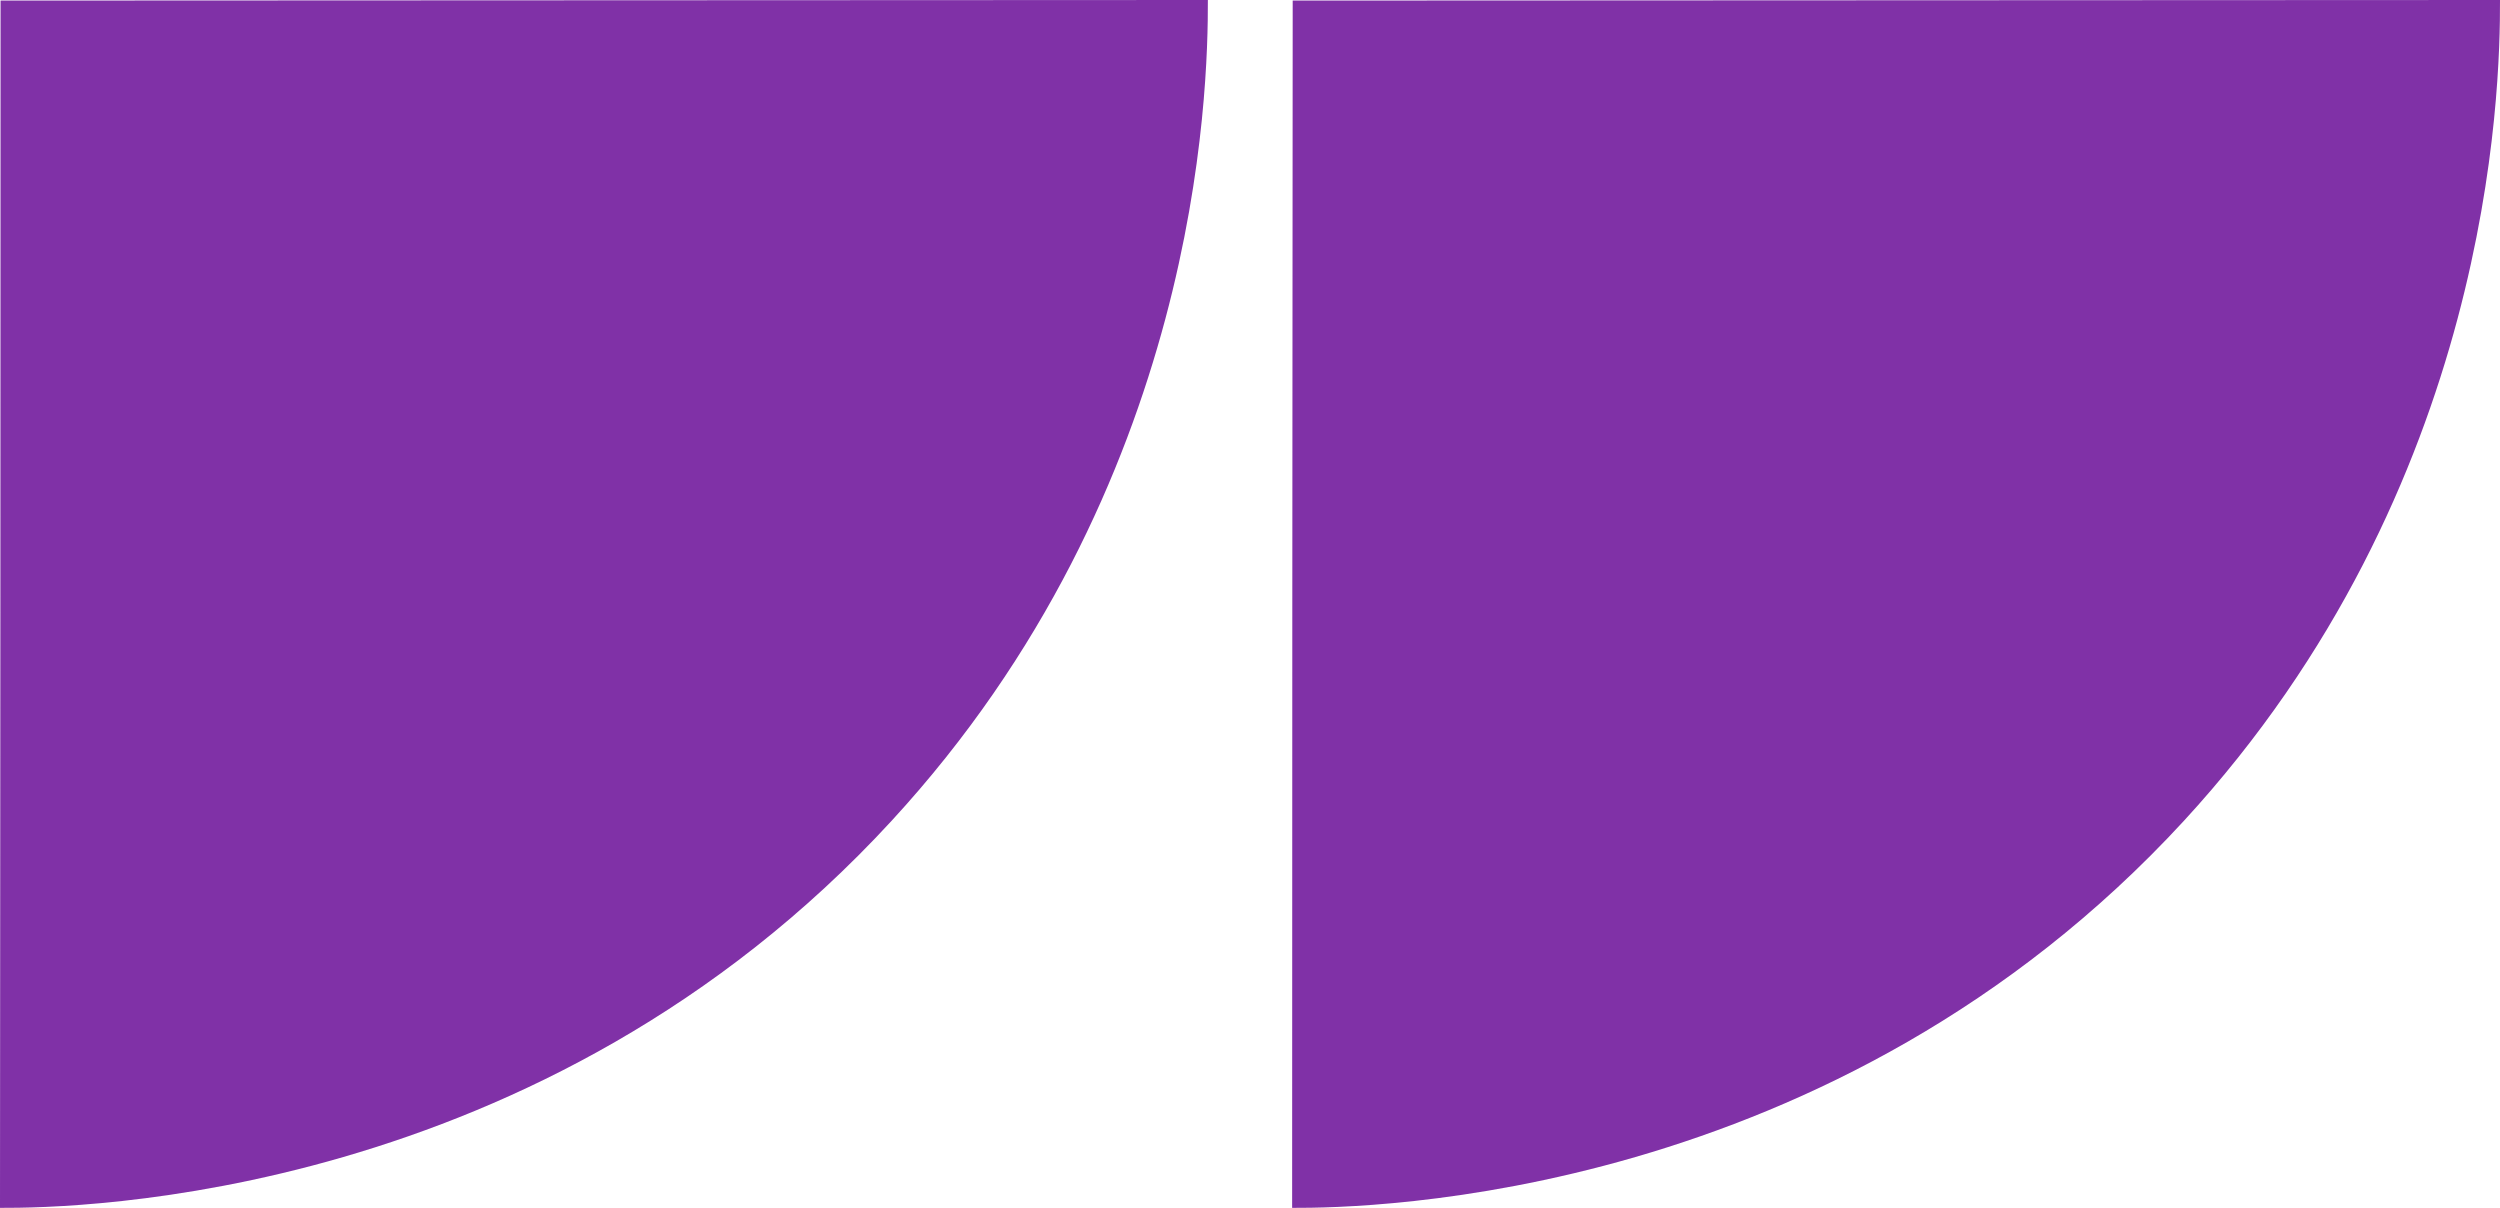
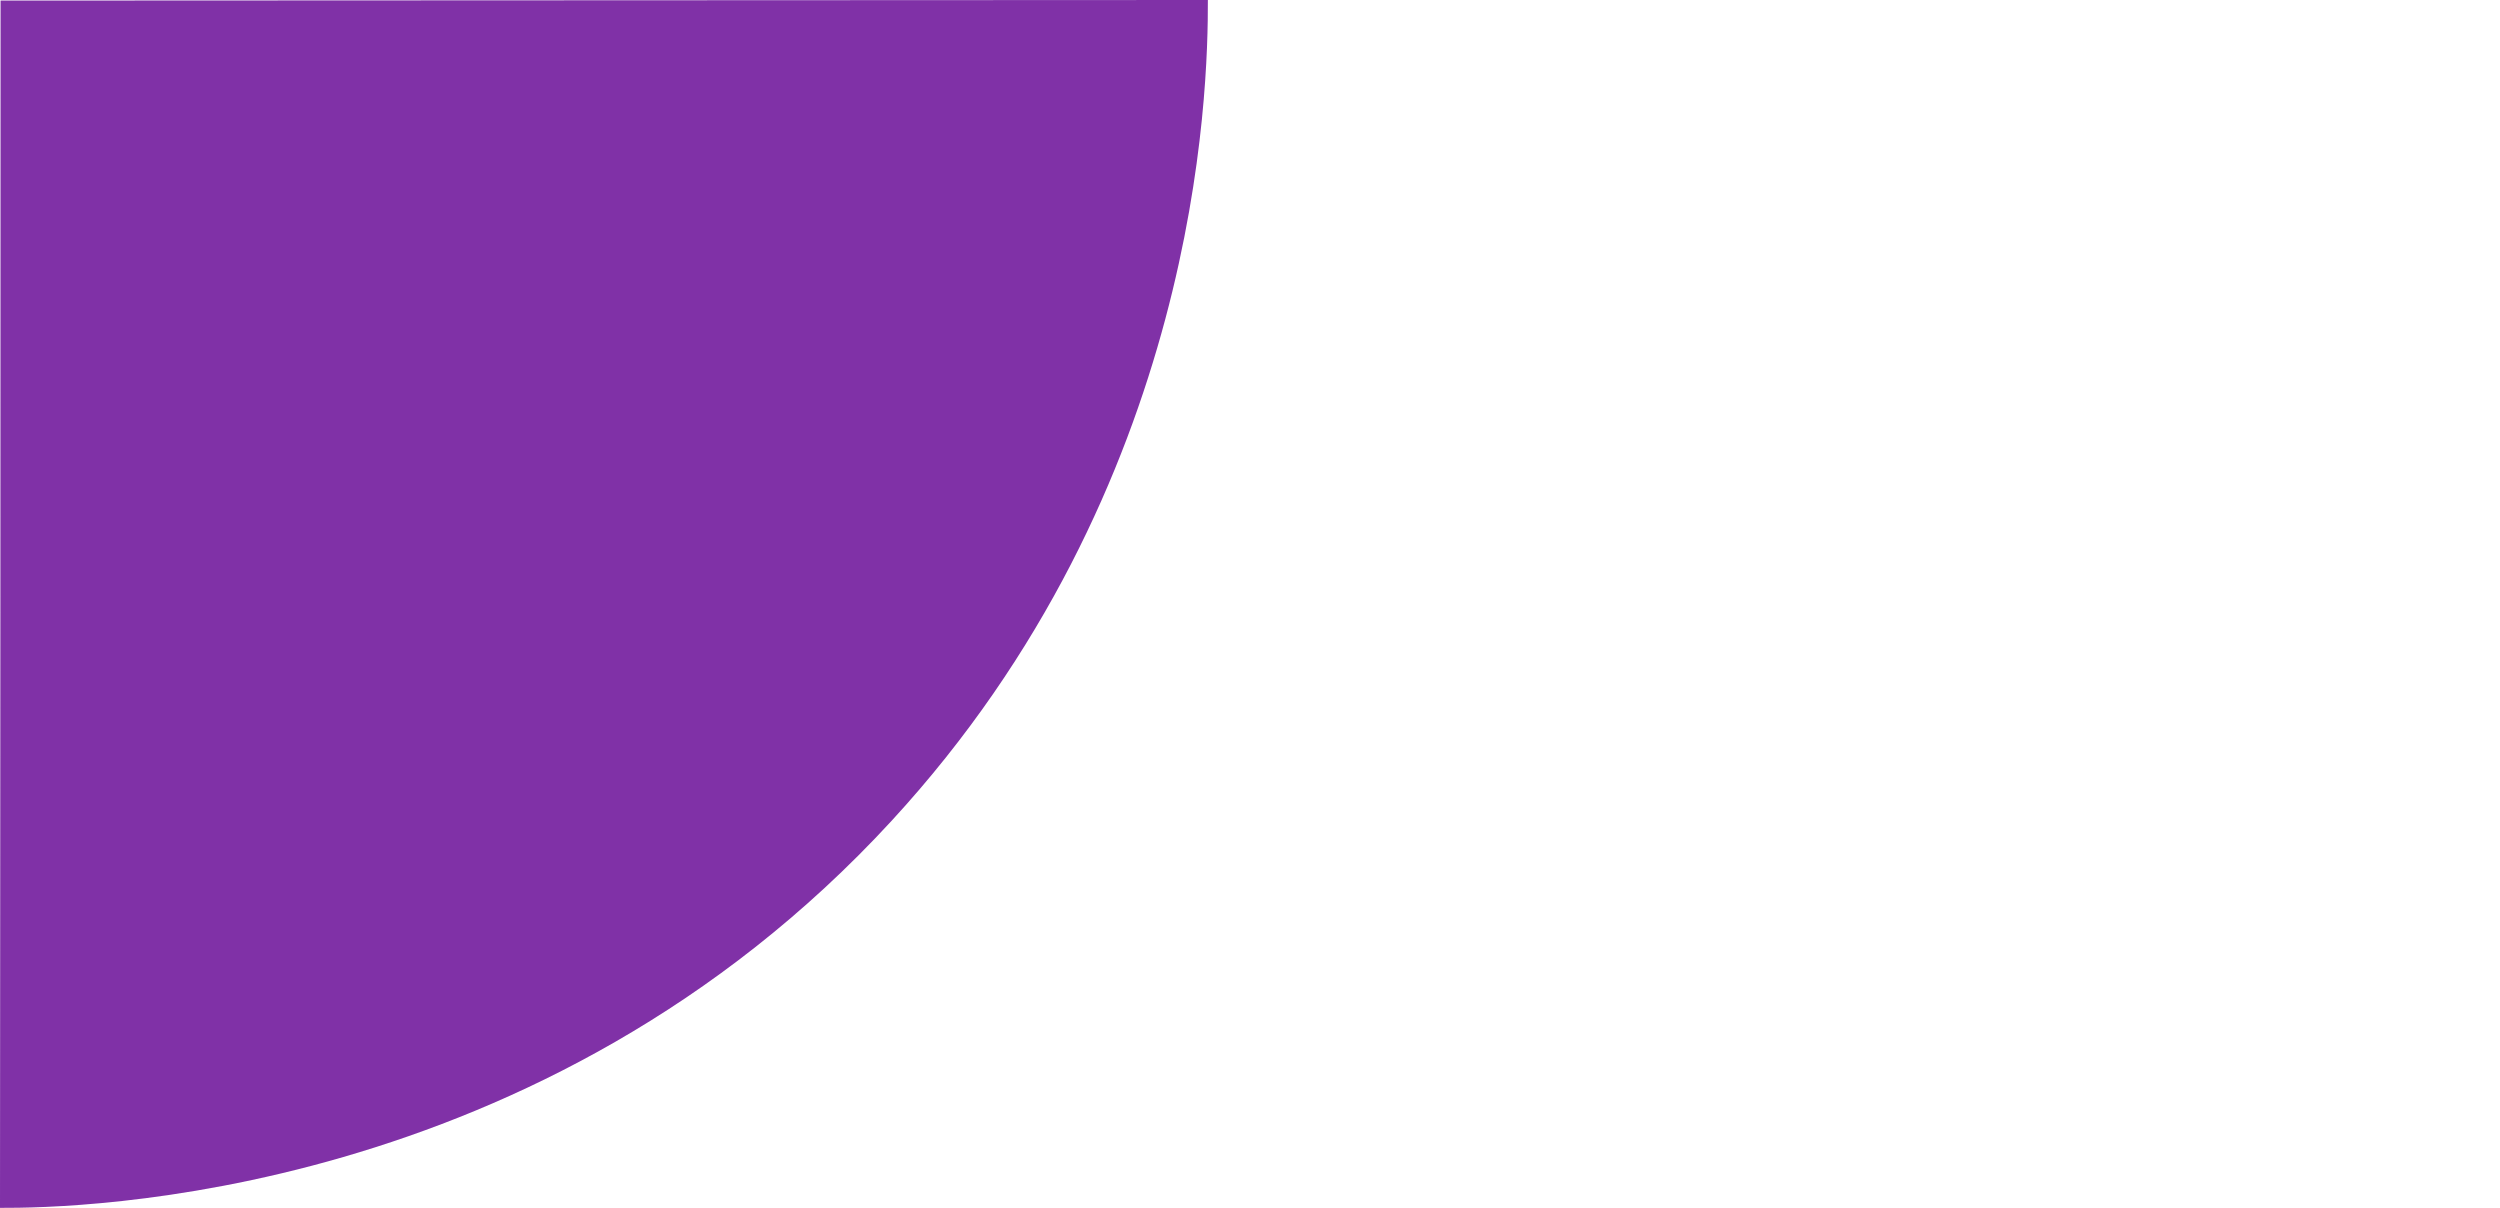
<svg xmlns="http://www.w3.org/2000/svg" width="89" height="43" viewBox="0 0 89 43" fill="none">
-   <path d="M46 43C46 28.673 46.01 14.347 46.02 0.02L89 3.8903e-06C89.01 3.242 88.703 17.312 77.743 29.226C65.29 42.754 48.722 43.01 46 43Z" fill="#8031A7" />
  <path d="M-1.87958e-06 43C0.01 28.673 0.02 14.347 0.02 0.02L43 3.8903e-06C43.01 3.242 42.703 17.312 31.736 29.226C19.285 42.754 2.732 43.01 -1.87958e-06 43Z" fill="#8031A7" />
</svg>